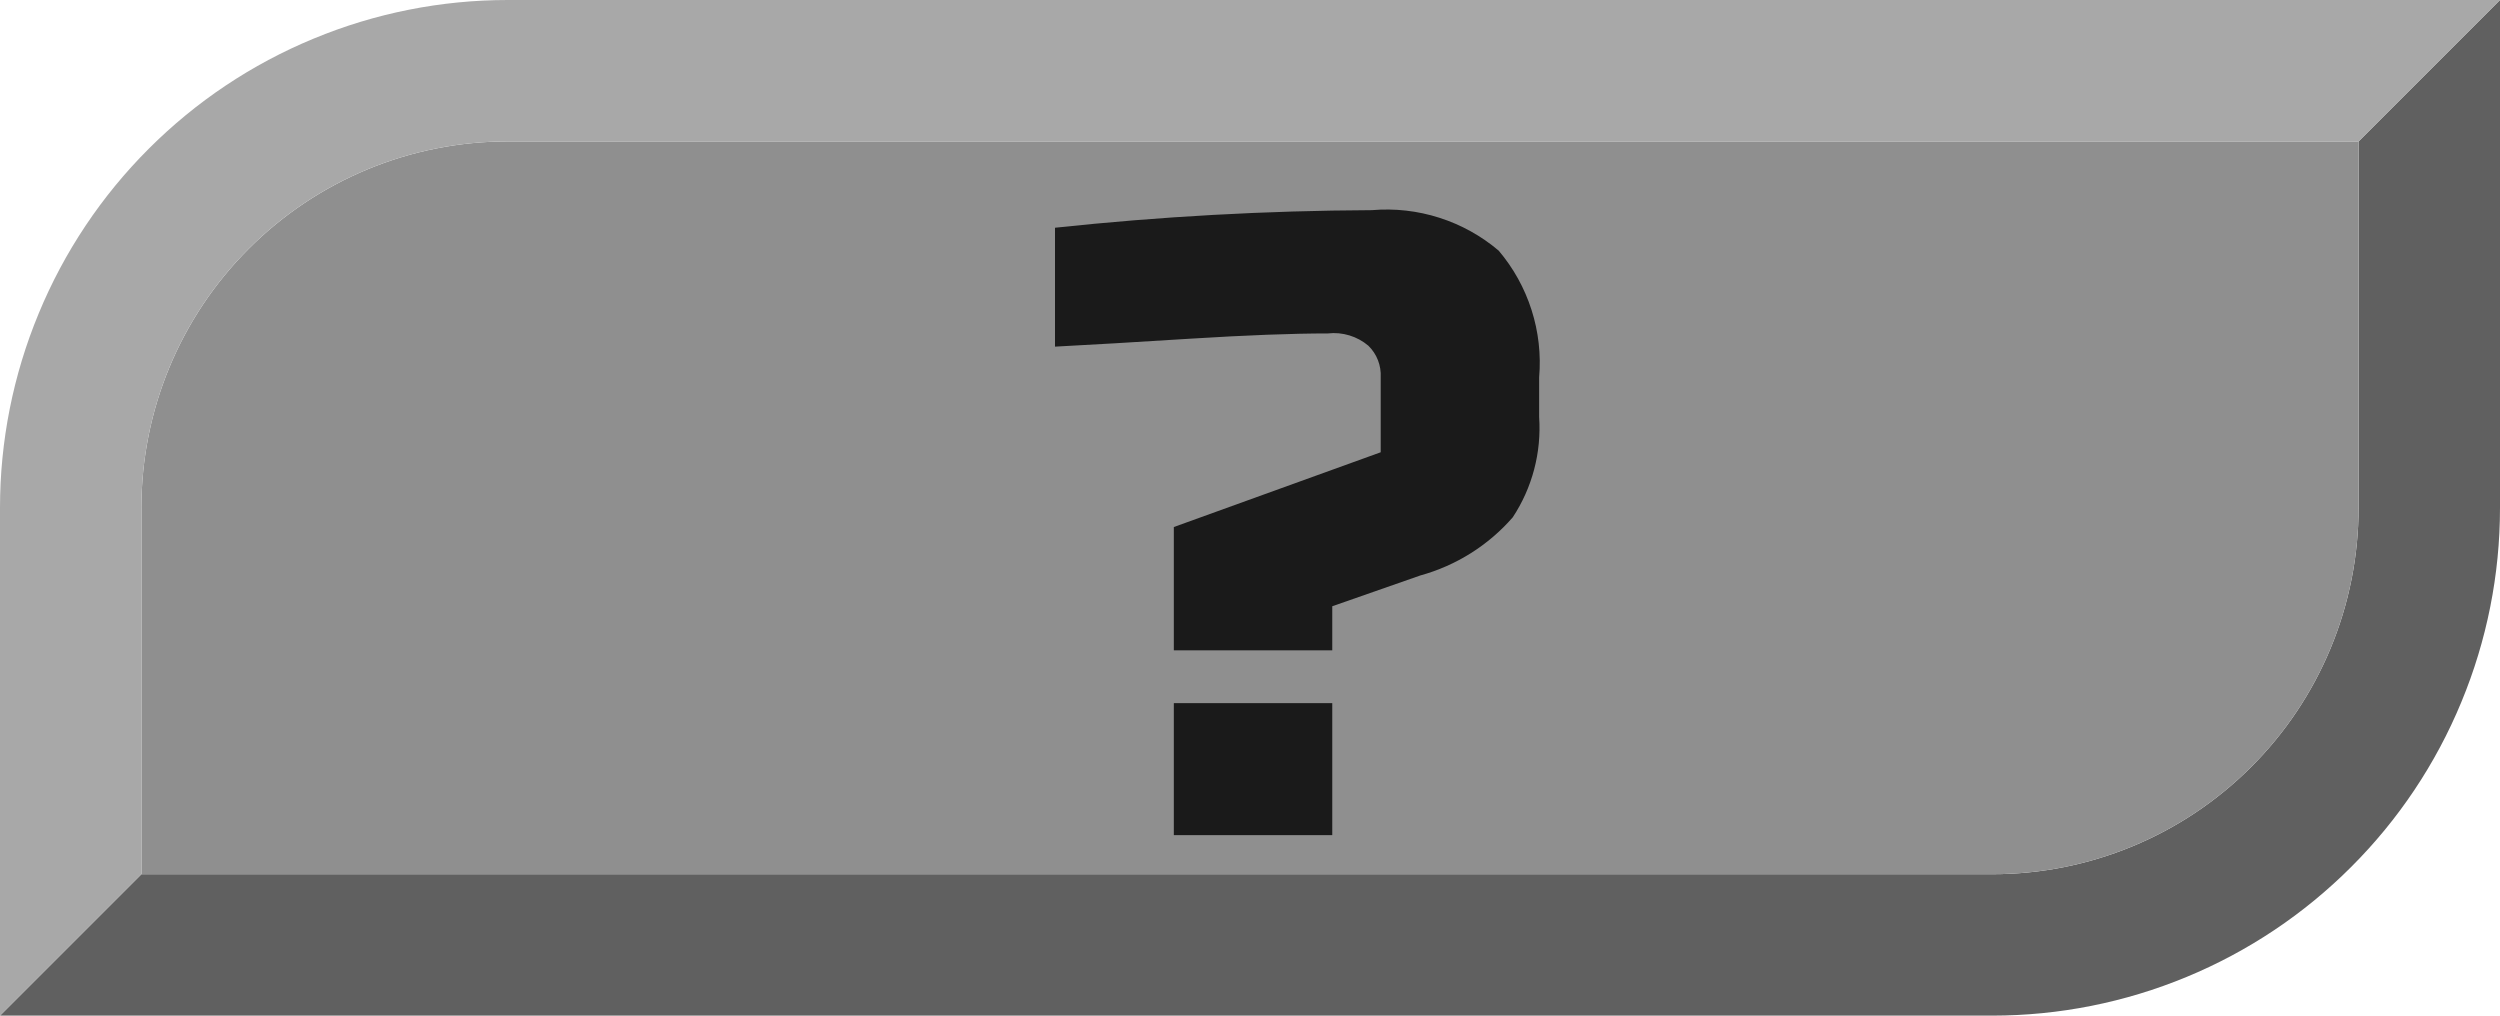
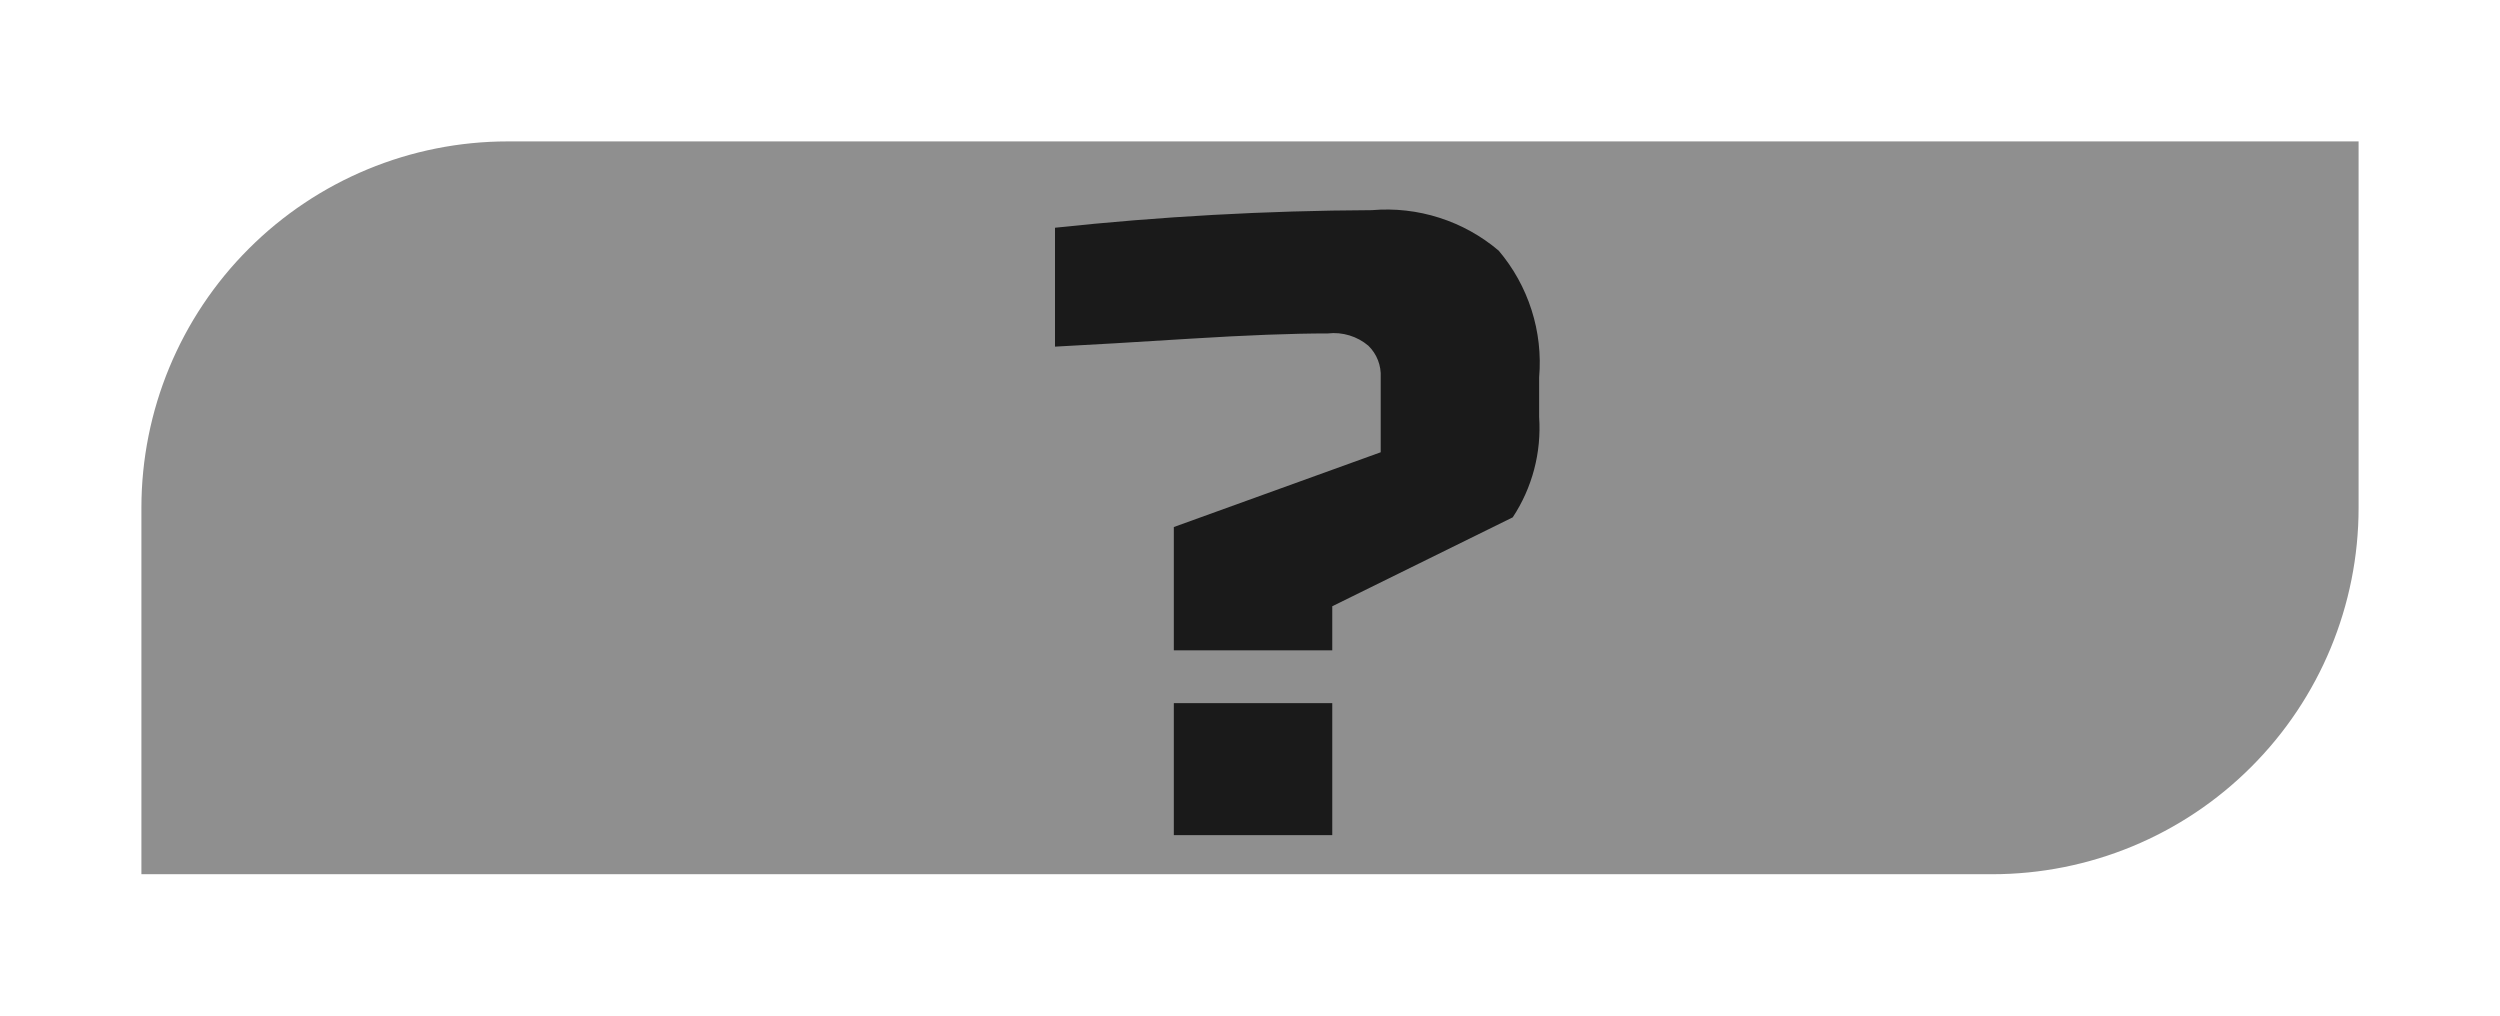
<svg xmlns="http://www.w3.org/2000/svg" width="32" height="13" viewBox="0 0 32 13" fill="none">
-   <path d="M32 0V6.5C32 7.354 31.832 8.199 31.505 8.987C31.179 9.776 30.7 10.493 30.096 11.096C29.493 11.7 28.776 12.179 27.988 12.505C27.199 12.832 26.354 13 25.5 13H0L1.81 11.19H25.5C26.744 11.19 27.937 10.696 28.816 9.816C29.696 8.937 30.19 7.744 30.19 6.5V1.81L32 0Z" fill="#606060" />
  <path d="M30.19 1.81V6.5C30.19 7.744 29.696 8.937 28.816 9.816C27.937 10.696 26.744 11.19 25.5 11.19H1.81V6.5C1.81 5.256 2.304 4.063 3.184 3.184C4.063 2.304 5.256 1.81 6.5 1.81H30.19Z" fill="#8F8F8F" />
-   <path d="M32 2.49268e-09L30.19 1.81H6.5C5.256 1.81 4.063 2.304 3.184 3.184C2.304 4.063 1.81 5.256 1.81 6.5V11.19L2.49266e-09 13V6.5C-2.36366e-05 5.646 0.168 4.801 0.495 4.013C0.821 3.224 1.3 2.507 1.904 1.904C2.507 1.3 3.224 0.821 4.013 0.495C4.801 0.168 5.646 -2.36366e-05 6.5 2.49268e-09H32Z" fill="#A8A8A8" />
-   <path d="M13.504 2.915C14.851 2.771 16.205 2.696 17.56 2.69C17.852 2.665 18.145 2.698 18.423 2.787C18.702 2.876 18.96 3.019 19.183 3.208C19.372 3.431 19.515 3.689 19.604 3.968C19.693 4.246 19.726 4.54 19.701 4.831V5.338C19.732 5.791 19.613 6.243 19.363 6.622C19.05 6.981 18.639 7.239 18.18 7.366L17.053 7.76V8.324H15.025V6.746L17.673 5.789V4.831C17.677 4.756 17.665 4.681 17.638 4.611C17.611 4.541 17.569 4.478 17.515 4.425C17.444 4.365 17.361 4.32 17.272 4.293C17.183 4.266 17.089 4.257 16.997 4.268C16.546 4.268 15.96 4.29 15.239 4.335C14.525 4.38 13.947 4.414 13.504 4.437L13.504 2.915ZM15.025 9H17.053V10.69H15.025L15.025 9Z" fill="#1A1A1A" />
+   <path d="M13.504 2.915C14.851 2.771 16.205 2.696 17.56 2.69C17.852 2.665 18.145 2.698 18.423 2.787C18.702 2.876 18.96 3.019 19.183 3.208C19.372 3.431 19.515 3.689 19.604 3.968C19.693 4.246 19.726 4.54 19.701 4.831V5.338C19.732 5.791 19.613 6.243 19.363 6.622L17.053 7.76V8.324H15.025V6.746L17.673 5.789V4.831C17.677 4.756 17.665 4.681 17.638 4.611C17.611 4.541 17.569 4.478 17.515 4.425C17.444 4.365 17.361 4.32 17.272 4.293C17.183 4.266 17.089 4.257 16.997 4.268C16.546 4.268 15.96 4.29 15.239 4.335C14.525 4.38 13.947 4.414 13.504 4.437L13.504 2.915ZM15.025 9H17.053V10.69H15.025L15.025 9Z" fill="#1A1A1A" />
</svg>